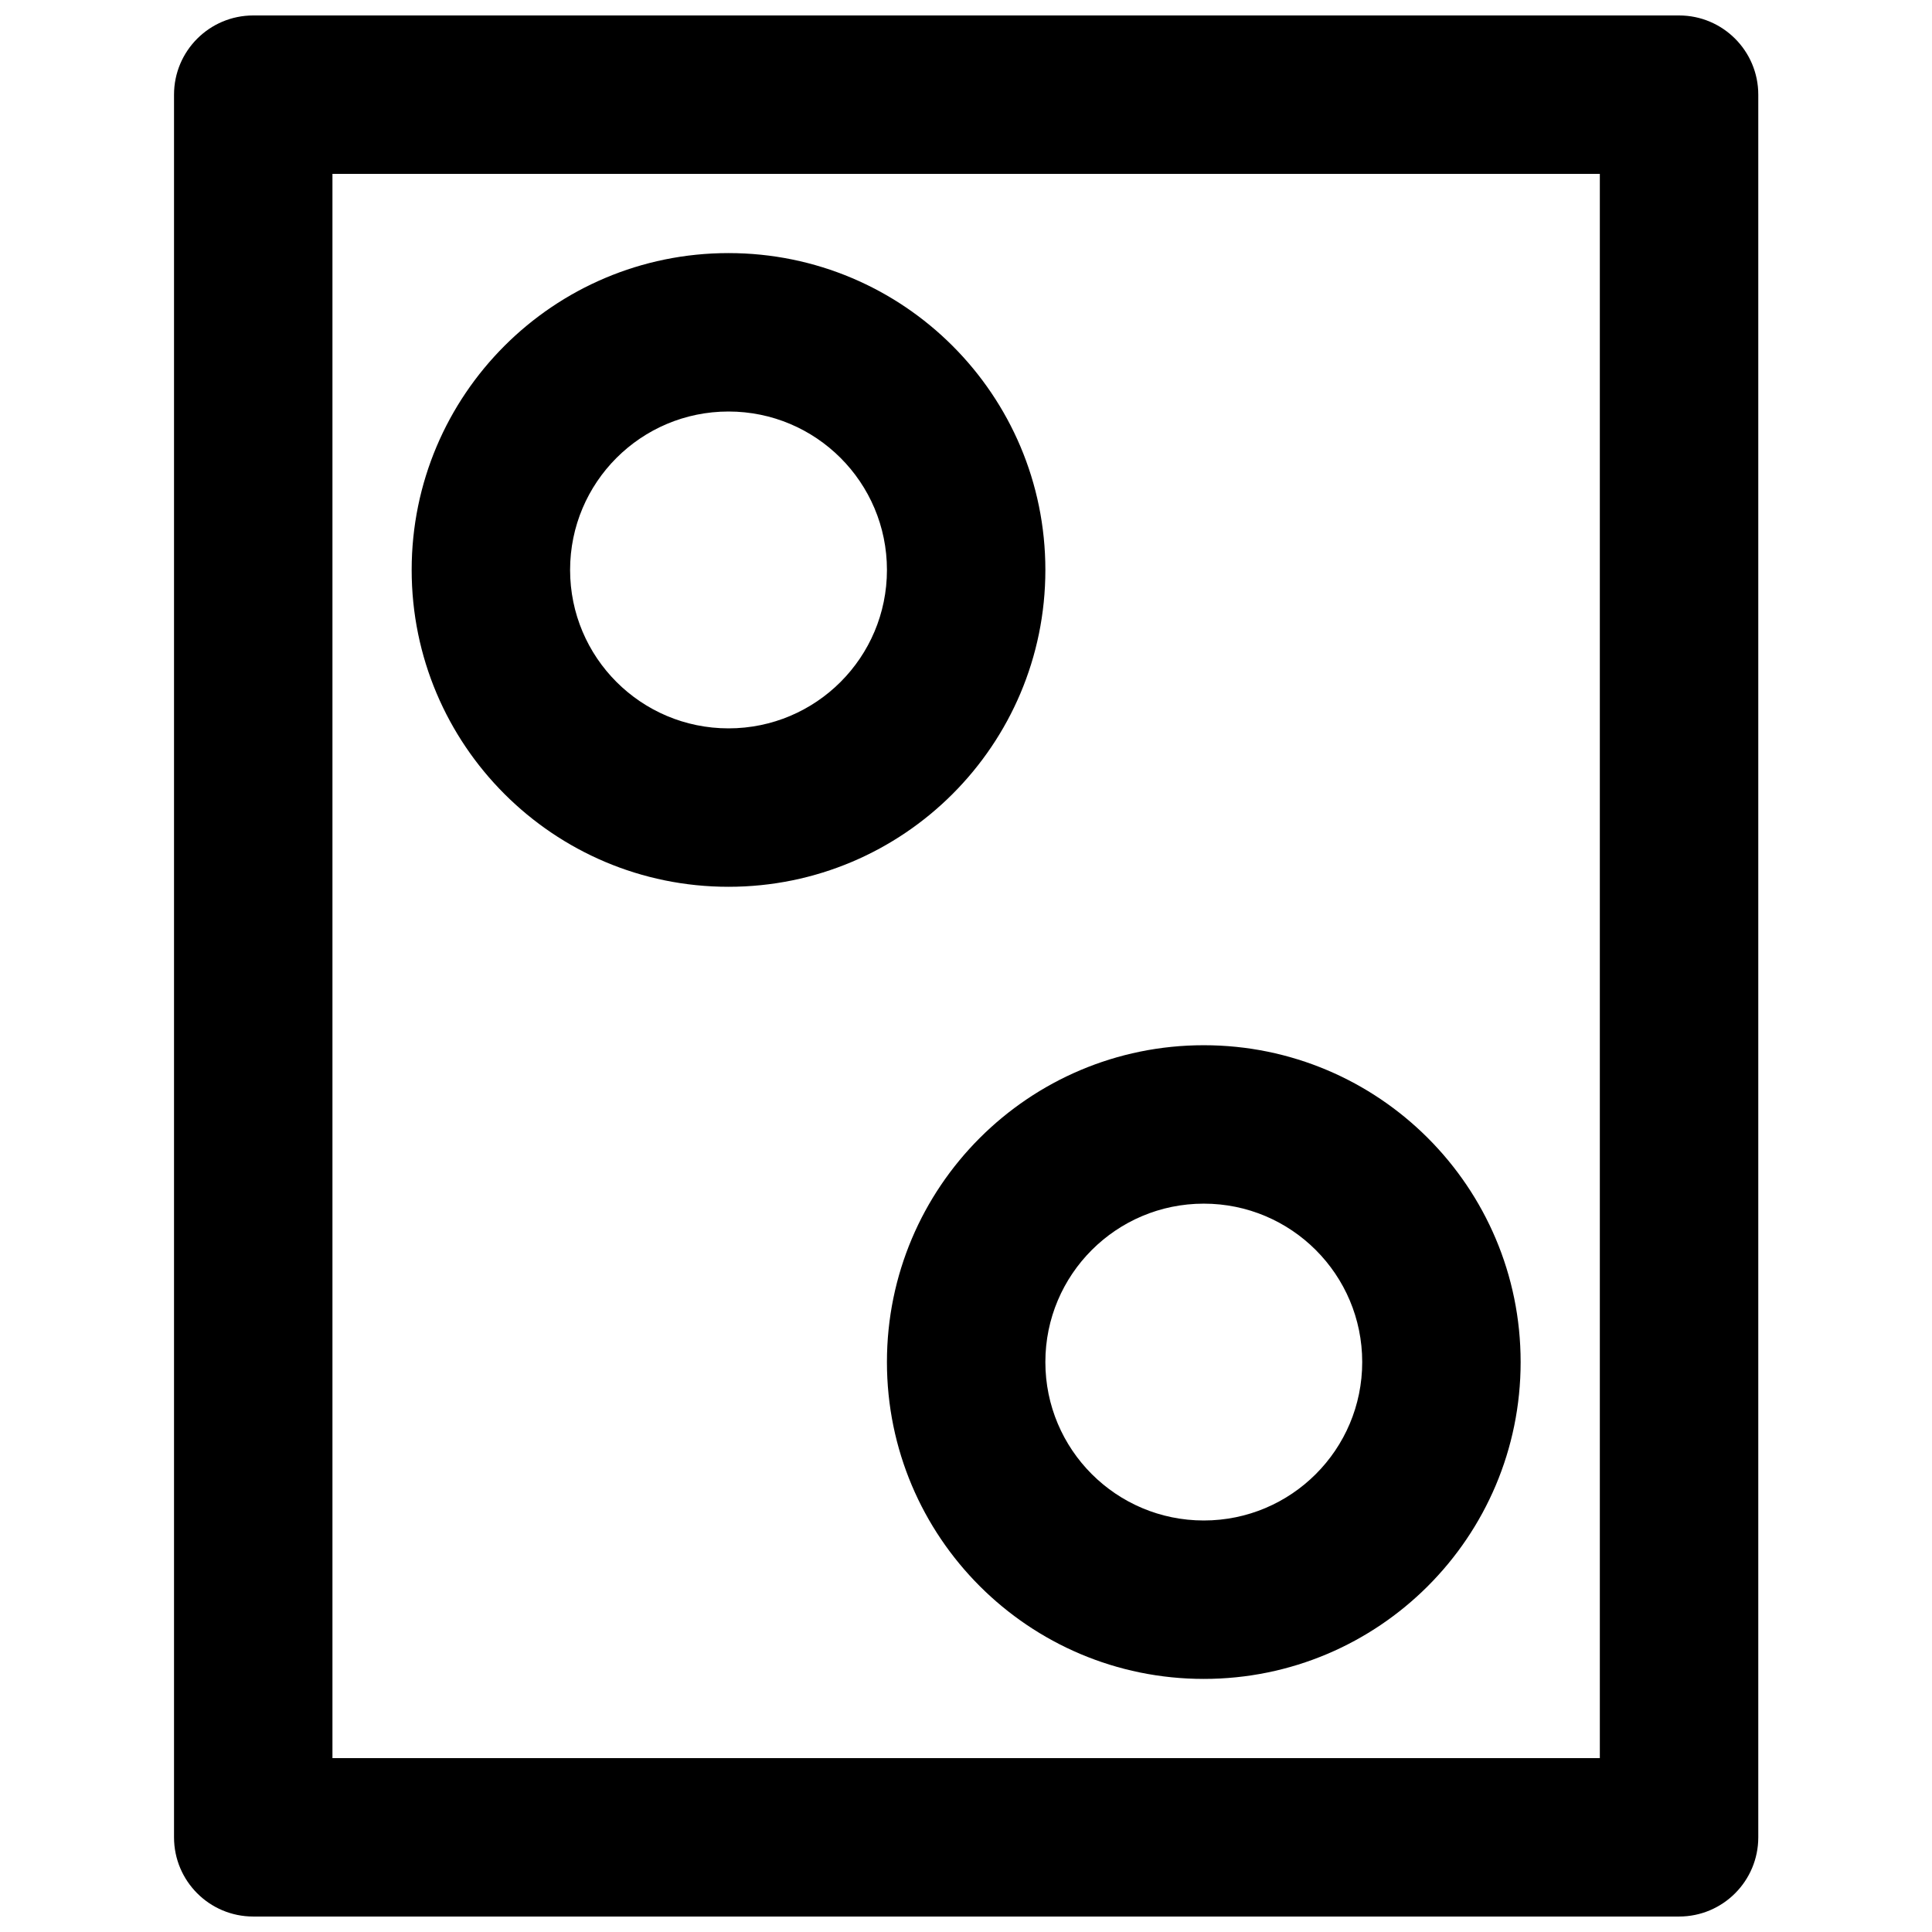
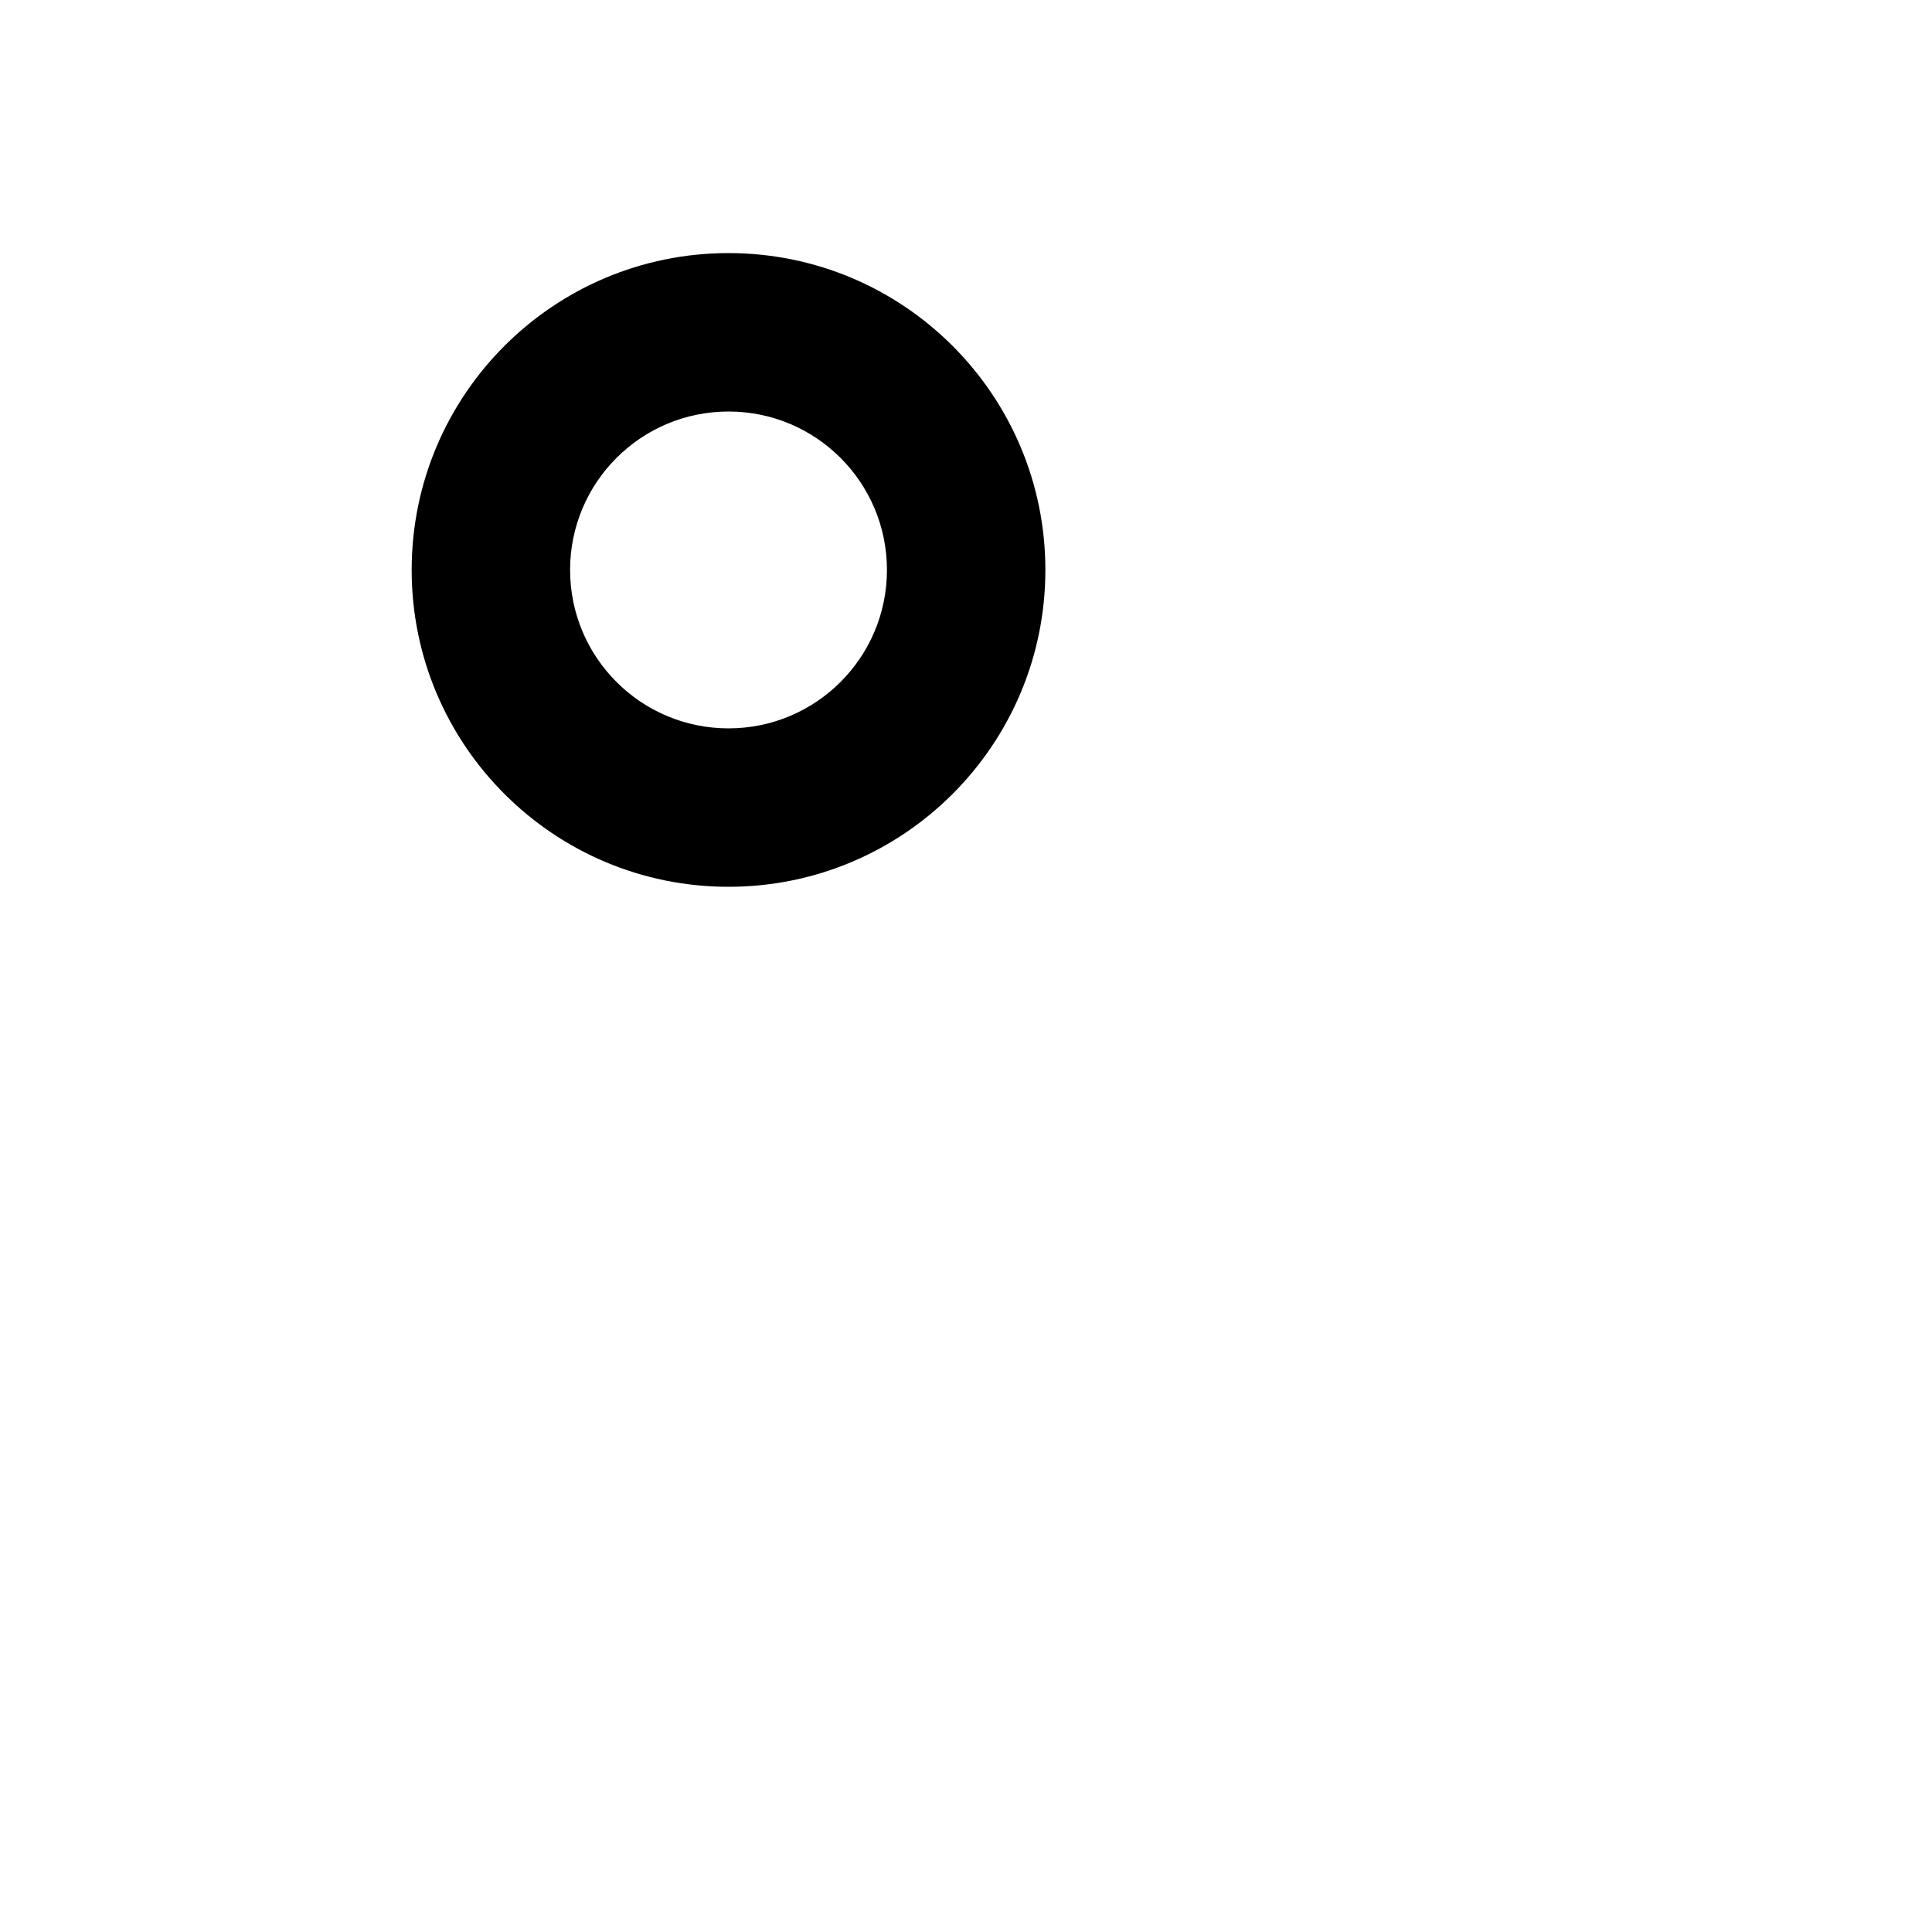
<svg xmlns="http://www.w3.org/2000/svg" width="800px" height="800px" version="1.1" viewBox="144 144 512 512">
  <defs>
    <clipPath id="a">
-       <path d="m190 148.09h420v503.81h-420z" />
-     </clipPath>
+       </clipPath>
  </defs>
  <g clip-path="url(#a)">
-     <path d="m211.11 651.9h377.86c11.594 0 20.992-9.398 20.992-20.992v-461.82c0-11.594-9.398-20.992-20.992-20.992h-377.86c-11.594 0-20.992 9.398-20.992 20.992v461.82c0 11.594 9.398 20.992 20.992 20.992zm20.992-461.82h335.87v419.84h-335.87z" fill-rule="evenodd" />
-   </g>
-   <path d="m505 504.96c0 23.191-18.797 41.984-41.984 41.984-23.191 0-41.984-18.793-41.984-41.984 0-23.188 18.793-41.98 41.984-41.98 23.188 0 41.984 18.793 41.984 41.98zm41.984 0c0-46.375-37.594-83.965-83.969-83.965-46.379 0-83.969 37.59-83.969 83.965 0 46.379 37.59 83.969 83.969 83.969 46.375 0 83.969-37.59 83.969-83.969z" fill-rule="evenodd" />
+     </g>
  <path d="m379.05 295.04c0 23.188-18.793 41.984-41.984 41.984s-41.984-18.797-41.984-41.984c0-23.191 18.793-41.984 41.984-41.984s41.984 18.793 41.984 41.984zm41.984 0c0-46.379-37.59-83.969-83.969-83.969s-83.969 37.59-83.969 83.969c0 46.375 37.59 83.969 83.969 83.969s83.969-37.594 83.969-83.969z" fill-rule="evenodd" />
</svg>